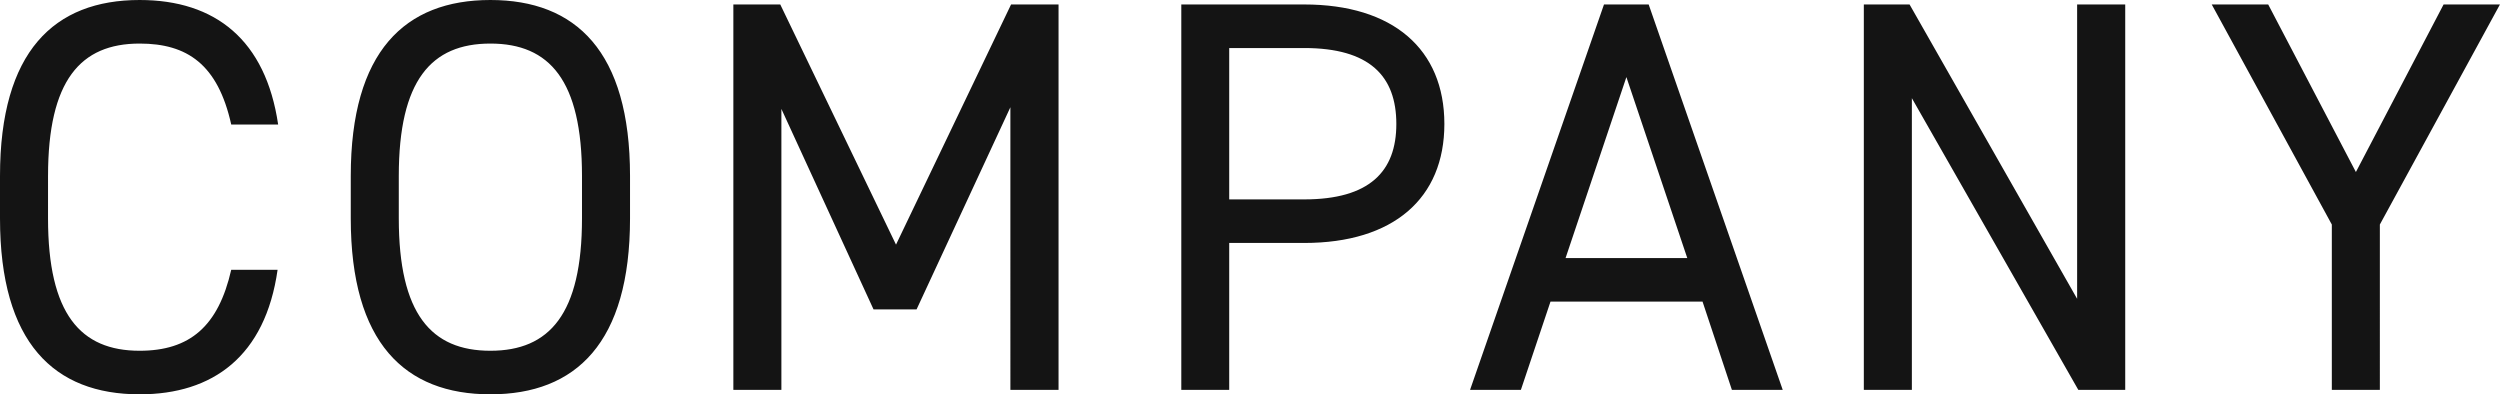
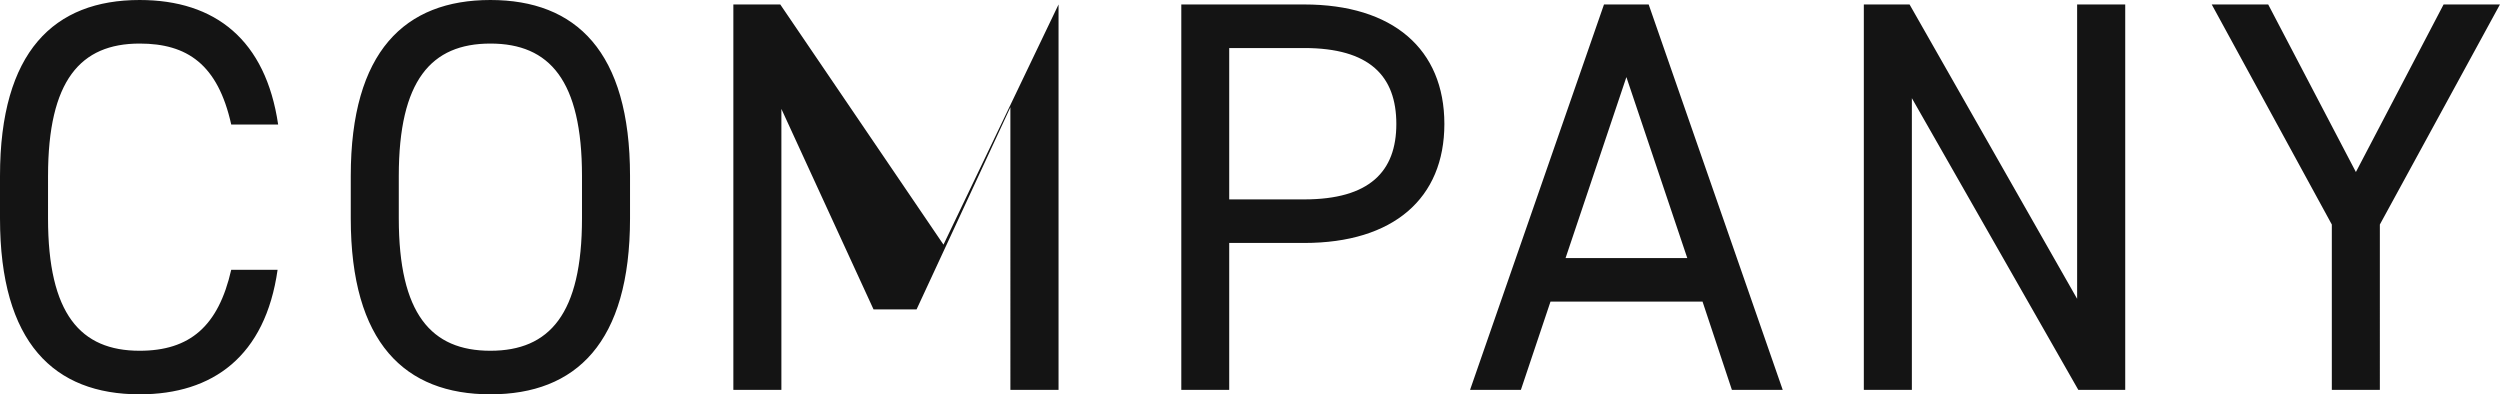
<svg xmlns="http://www.w3.org/2000/svg" width="80.568" height="12.708" viewBox="0 0 80.568 12.708">
-   <path id="パス_189802" data-name="パス 189802" d="M-31.05-8.55c-.4-2.718-2.016-4.014-4.464-4.014-2.754,0-4.5,1.656-4.5,5.67v1.368c0,4.014,1.746,5.67,4.5,5.67,2.358,0,4.05-1.224,4.446-4.014h-1.494c-.414,1.818-1.332,2.61-2.952,2.61-1.908,0-2.952-1.188-2.952-4.266V-6.894c0-3.078,1.044-4.266,2.952-4.266,1.53,0,2.52.666,2.952,2.61Zm11.34,3.024V-6.894c0-4.014-1.746-5.67-4.5-5.67s-4.5,1.656-4.5,5.67v1.368c0,4.014,1.746,5.67,4.5,5.67S-19.71-1.512-19.71-5.526Zm-7.452-1.368c0-3.078,1.044-4.266,2.952-4.266s2.952,1.188,2.952,4.266v1.368c0,3.078-1.044,4.266-2.952,4.266s-2.952-1.188-2.952-4.266Zm12.294-5.526H-16.38V0h1.548V-9.054l2.97,6.462h1.386l3.024-6.516V0H-5.9V-12.42h-1.53l-3.708,7.74ZM2.016-4.734c2.88,0,4.518-1.44,4.518-3.834,0-2.412-1.656-3.852-4.518-3.852h-3.96V0H-.4V-4.734ZM-.4-6.138v-4.878H2.016c2.106,0,2.97.9,2.97,2.448,0,1.53-.864,2.43-2.97,2.43ZM9,0l.954-2.844h4.9L15.8,0h1.638l-4.32-12.42h-1.44L7.362,0Zm3.4-10.08,1.962,5.832H10.44Zm14.526-2.34v9.486l-5.4-9.486H20.052V0H21.6V-9.4L26.964,0h1.512V-12.42Zm4.338,0,3.87,7.092V0h1.548V-5.328l3.87-7.092H38.736L35.91-7.02l-2.826-5.4Z" transform="translate(40.014 12.564)" fill="#141414" />
+   <path id="パス_189802" data-name="パス 189802" d="M-31.05-8.55c-.4-2.718-2.016-4.014-4.464-4.014-2.754,0-4.5,1.656-4.5,5.67v1.368c0,4.014,1.746,5.67,4.5,5.67,2.358,0,4.05-1.224,4.446-4.014h-1.494c-.414,1.818-1.332,2.61-2.952,2.61-1.908,0-2.952-1.188-2.952-4.266V-6.894c0-3.078,1.044-4.266,2.952-4.266,1.53,0,2.52.666,2.952,2.61Zm11.34,3.024V-6.894c0-4.014-1.746-5.67-4.5-5.67s-4.5,1.656-4.5,5.67v1.368c0,4.014,1.746,5.67,4.5,5.67S-19.71-1.512-19.71-5.526Zm-7.452-1.368c0-3.078,1.044-4.266,2.952-4.266s2.952,1.188,2.952,4.266v1.368c0,3.078-1.044,4.266-2.952,4.266s-2.952-1.188-2.952-4.266Zm12.294-5.526H-16.38V0h1.548V-9.054l2.97,6.462h1.386l3.024-6.516V0H-5.9V-12.42l-3.708,7.74ZM2.016-4.734c2.88,0,4.518-1.44,4.518-3.834,0-2.412-1.656-3.852-4.518-3.852h-3.96V0H-.4V-4.734ZM-.4-6.138v-4.878H2.016c2.106,0,2.97.9,2.97,2.448,0,1.53-.864,2.43-2.97,2.43ZM9,0l.954-2.844h4.9L15.8,0h1.638l-4.32-12.42h-1.44L7.362,0Zm3.4-10.08,1.962,5.832H10.44Zm14.526-2.34v9.486l-5.4-9.486H20.052V0H21.6V-9.4L26.964,0h1.512V-12.42Zm4.338,0,3.87,7.092V0h1.548V-5.328l3.87-7.092H38.736L35.91-7.02l-2.826-5.4Z" transform="translate(40.014 12.564)" fill="#141414" />
</svg>